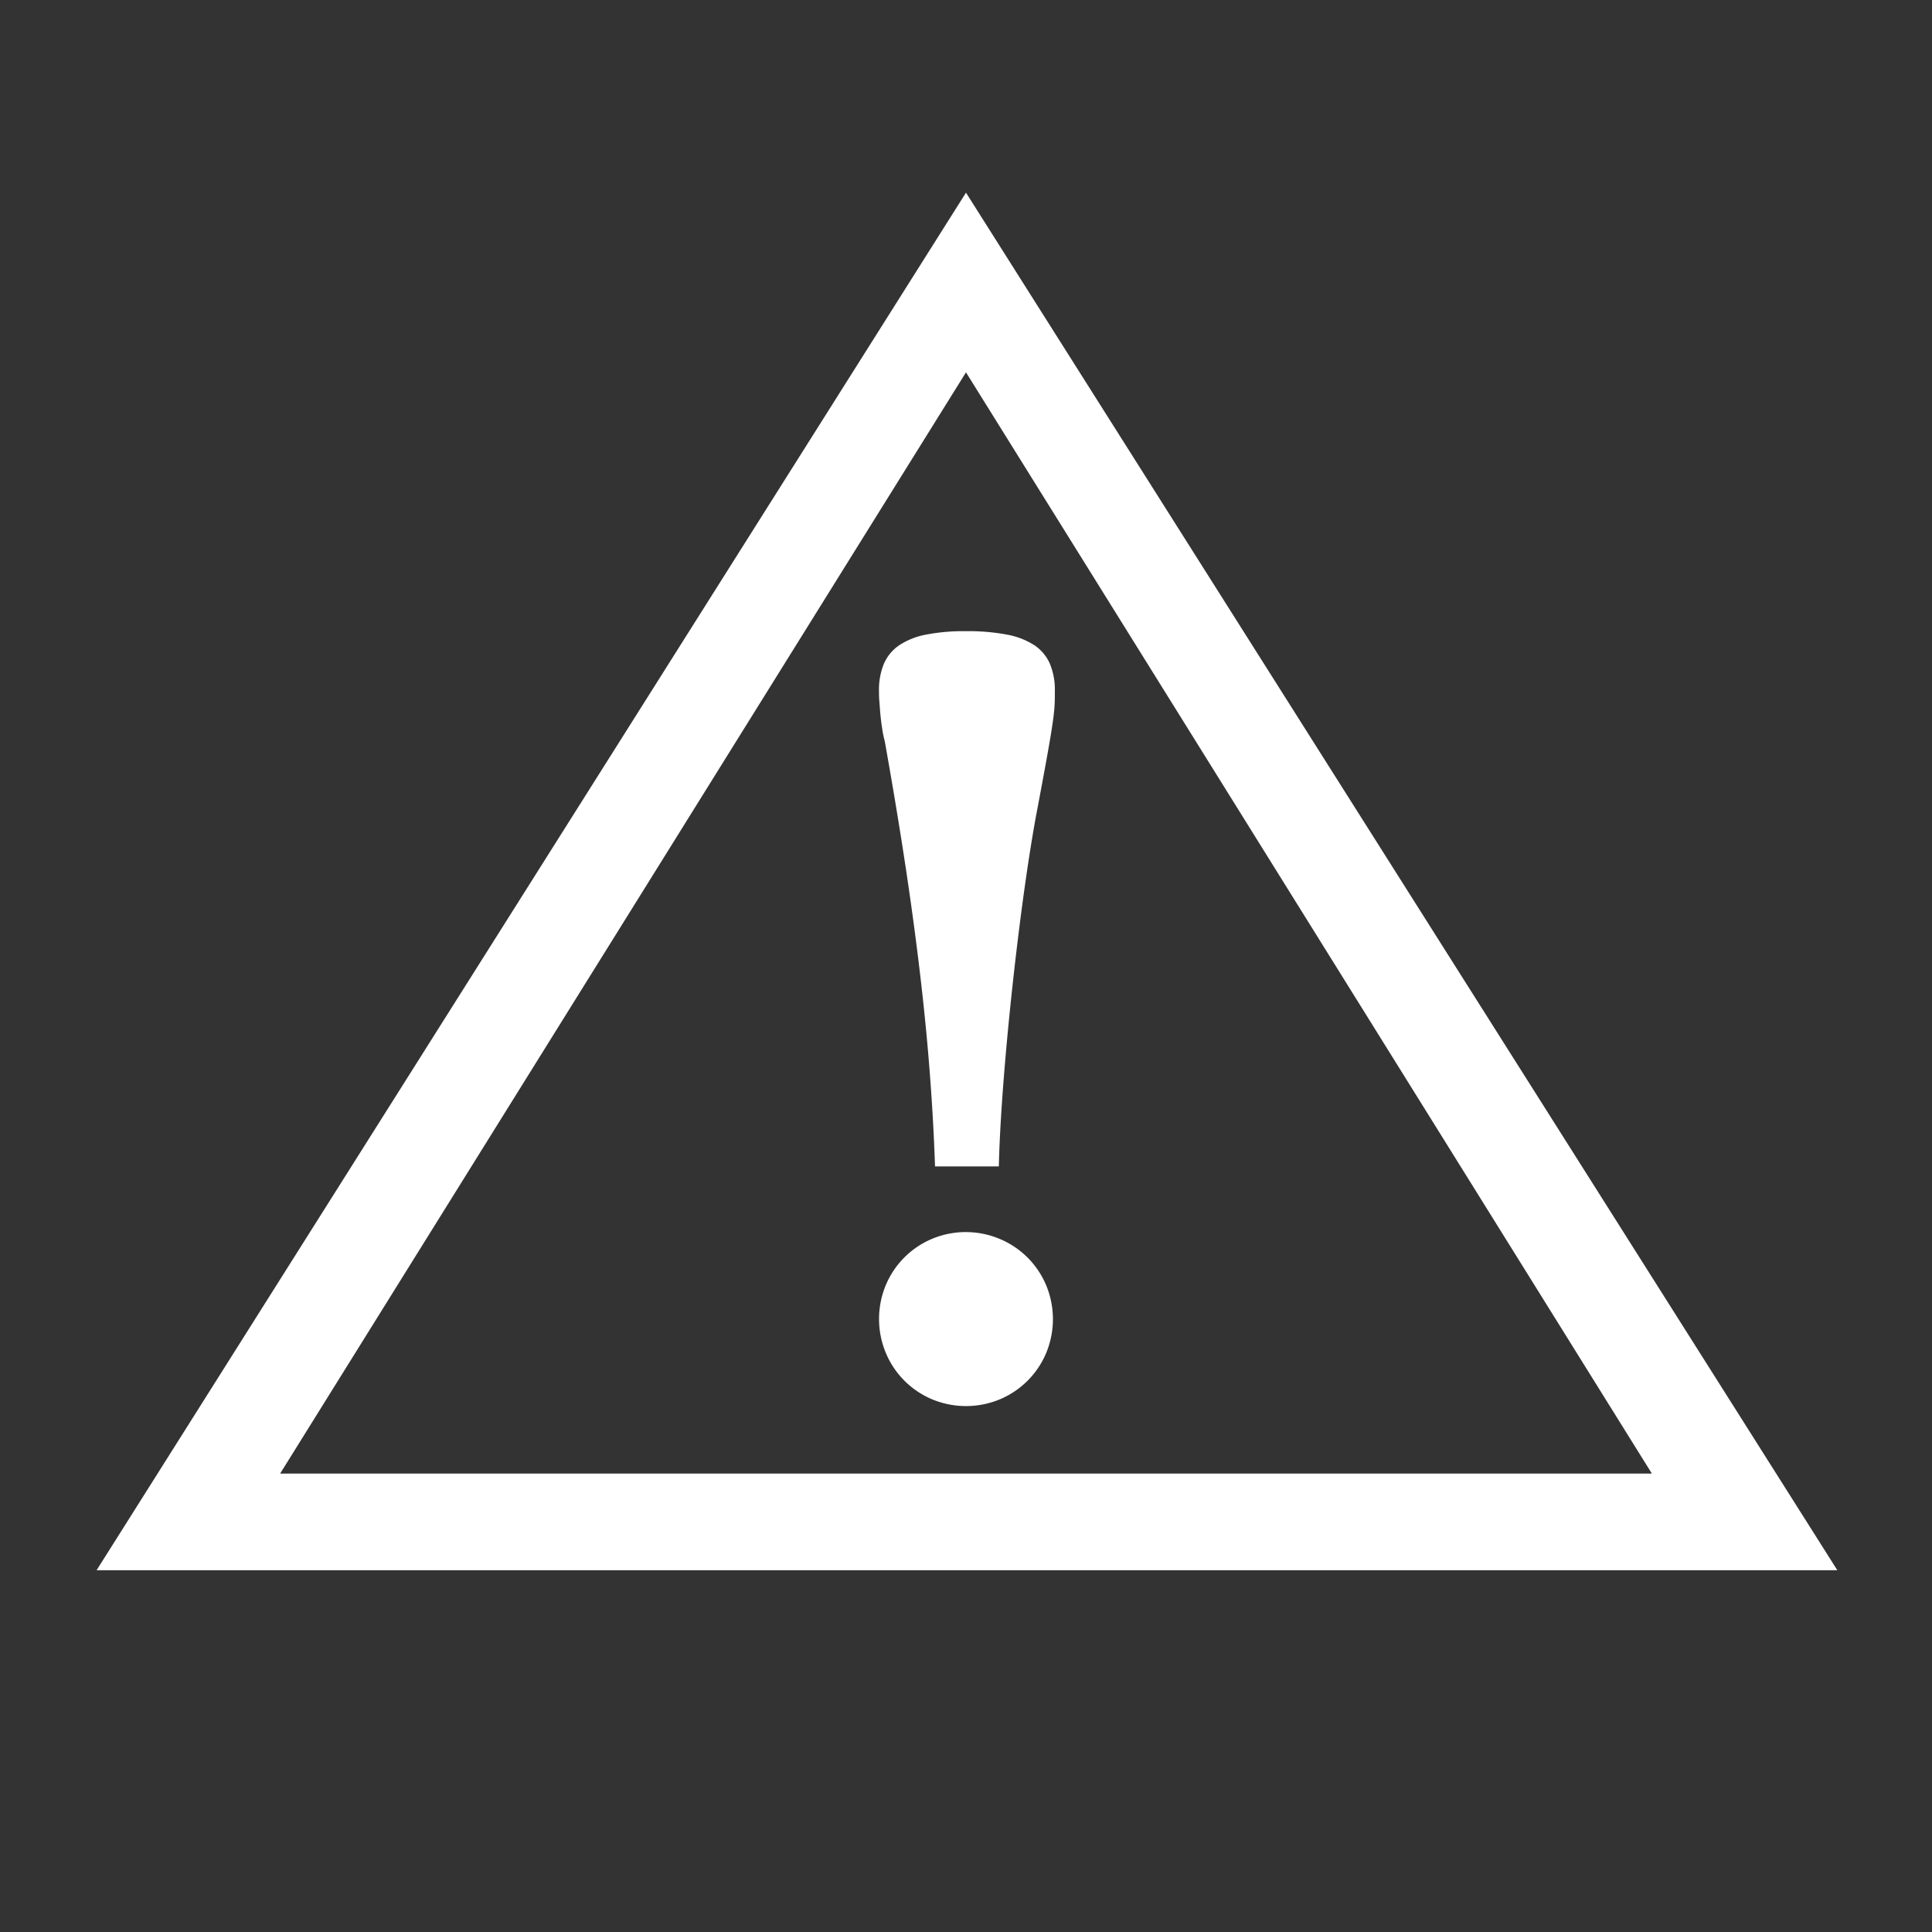
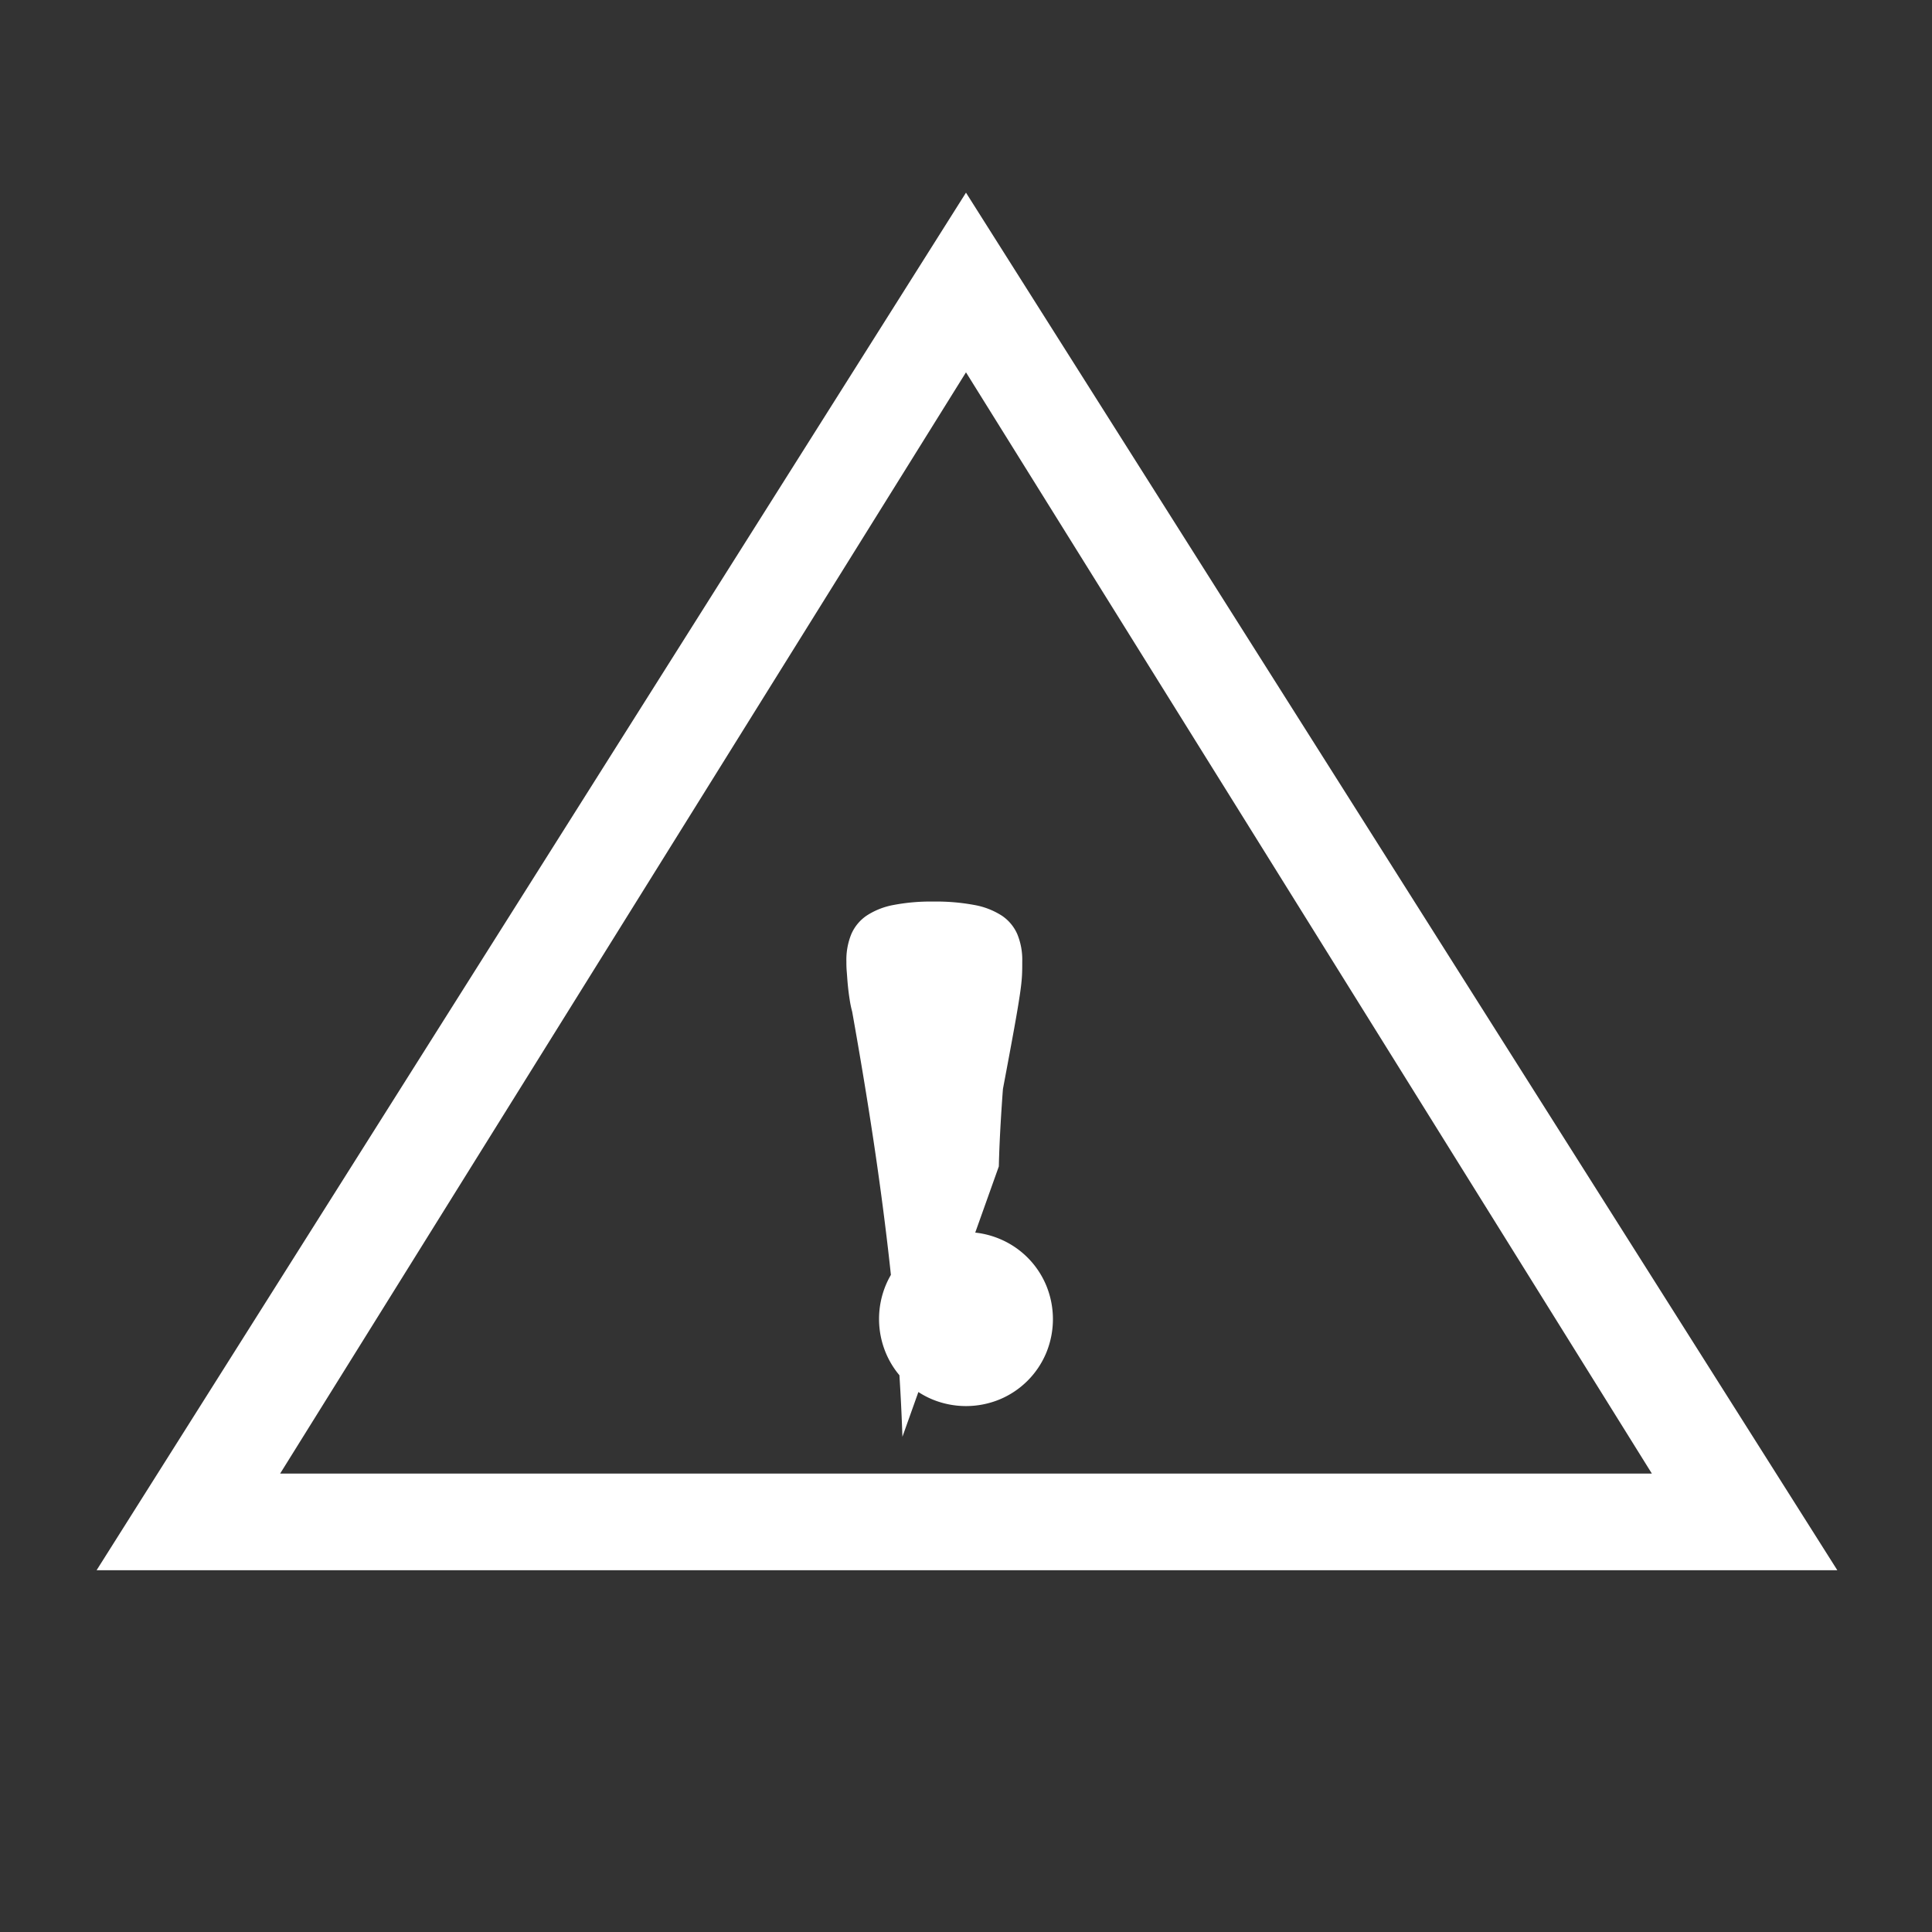
<svg xmlns="http://www.w3.org/2000/svg" width="60.337" height="60.337" viewBox="0 0 60.337 60.337">
  <rect x="0" y="0" width="60.337" height="60.337" fill="#333333" stroke="none" />
-   <path id="_" data-name="⚠" d="M31.194,36.427c.015-.679.06-1.508.128-2.418s.158-1.9.264-2.9.226-2.008.354-2.956.264-1.834.4-2.588c.151-.8.264-1.407.349-1.878s.141-.807.179-1.063.057-.434.066-.588.009-.287.009-.453a2.1,2.1,0,0,0-.154-.852,1.339,1.339,0,0,0-.487-.581,2.353,2.353,0,0,0-.861-.332,6.508,6.508,0,0,0-1.274-.106,6.179,6.179,0,0,0-1.239.106,2.29,2.29,0,0,0-.843.332,1.344,1.344,0,0,0-.481.581,2.119,2.119,0,0,0-.153.852c0,.075,0,.185.011.313s.019.275.034.426.034.305.057.449a3.337,3.337,0,0,0,.079.381c.256,1.433.475,2.757.661,3.992s.338,2.381.463,3.46.221,2.089.293,3.053.122,1.88.152,2.77Zm-1.026,2.051a2.73,2.73,0,0,0-1.061.212,2.7,2.7,0,0,0-1.442,1.442,2.758,2.758,0,0,0,0,2.121A2.7,2.7,0,0,0,29.108,43.7a2.758,2.758,0,0,0,2.121,0,2.7,2.7,0,0,0,1.442-1.442,2.758,2.758,0,0,0,0-2.121,2.7,2.7,0,0,0-1.442-1.442A2.73,2.73,0,0,0,30.168,38.479Zm0-32.461L3.017,49.038H57.38Zm0,5.611,21.42,34.392H8.749Z" fill="#fff" />
+   <path id="_" data-name="⚠" d="M31.194,36.427c.015-.679.06-1.508.128-2.418c.151-.8.264-1.407.349-1.878s.141-.807.179-1.063.057-.434.066-.588.009-.287.009-.453a2.1,2.1,0,0,0-.154-.852,1.339,1.339,0,0,0-.487-.581,2.353,2.353,0,0,0-.861-.332,6.508,6.508,0,0,0-1.274-.106,6.179,6.179,0,0,0-1.239.106,2.29,2.29,0,0,0-.843.332,1.344,1.344,0,0,0-.481.581,2.119,2.119,0,0,0-.153.852c0,.075,0,.185.011.313s.019.275.034.426.034.305.057.449a3.337,3.337,0,0,0,.079.381c.256,1.433.475,2.757.661,3.992s.338,2.381.463,3.46.221,2.089.293,3.053.122,1.88.152,2.77Zm-1.026,2.051a2.73,2.73,0,0,0-1.061.212,2.7,2.7,0,0,0-1.442,1.442,2.758,2.758,0,0,0,0,2.121A2.7,2.7,0,0,0,29.108,43.7a2.758,2.758,0,0,0,2.121,0,2.7,2.7,0,0,0,1.442-1.442,2.758,2.758,0,0,0,0-2.121,2.7,2.7,0,0,0-1.442-1.442A2.73,2.73,0,0,0,30.168,38.479Zm0-32.461L3.017,49.038H57.38Zm0,5.611,21.42,34.392H8.749Z" fill="#fff" />
</svg>